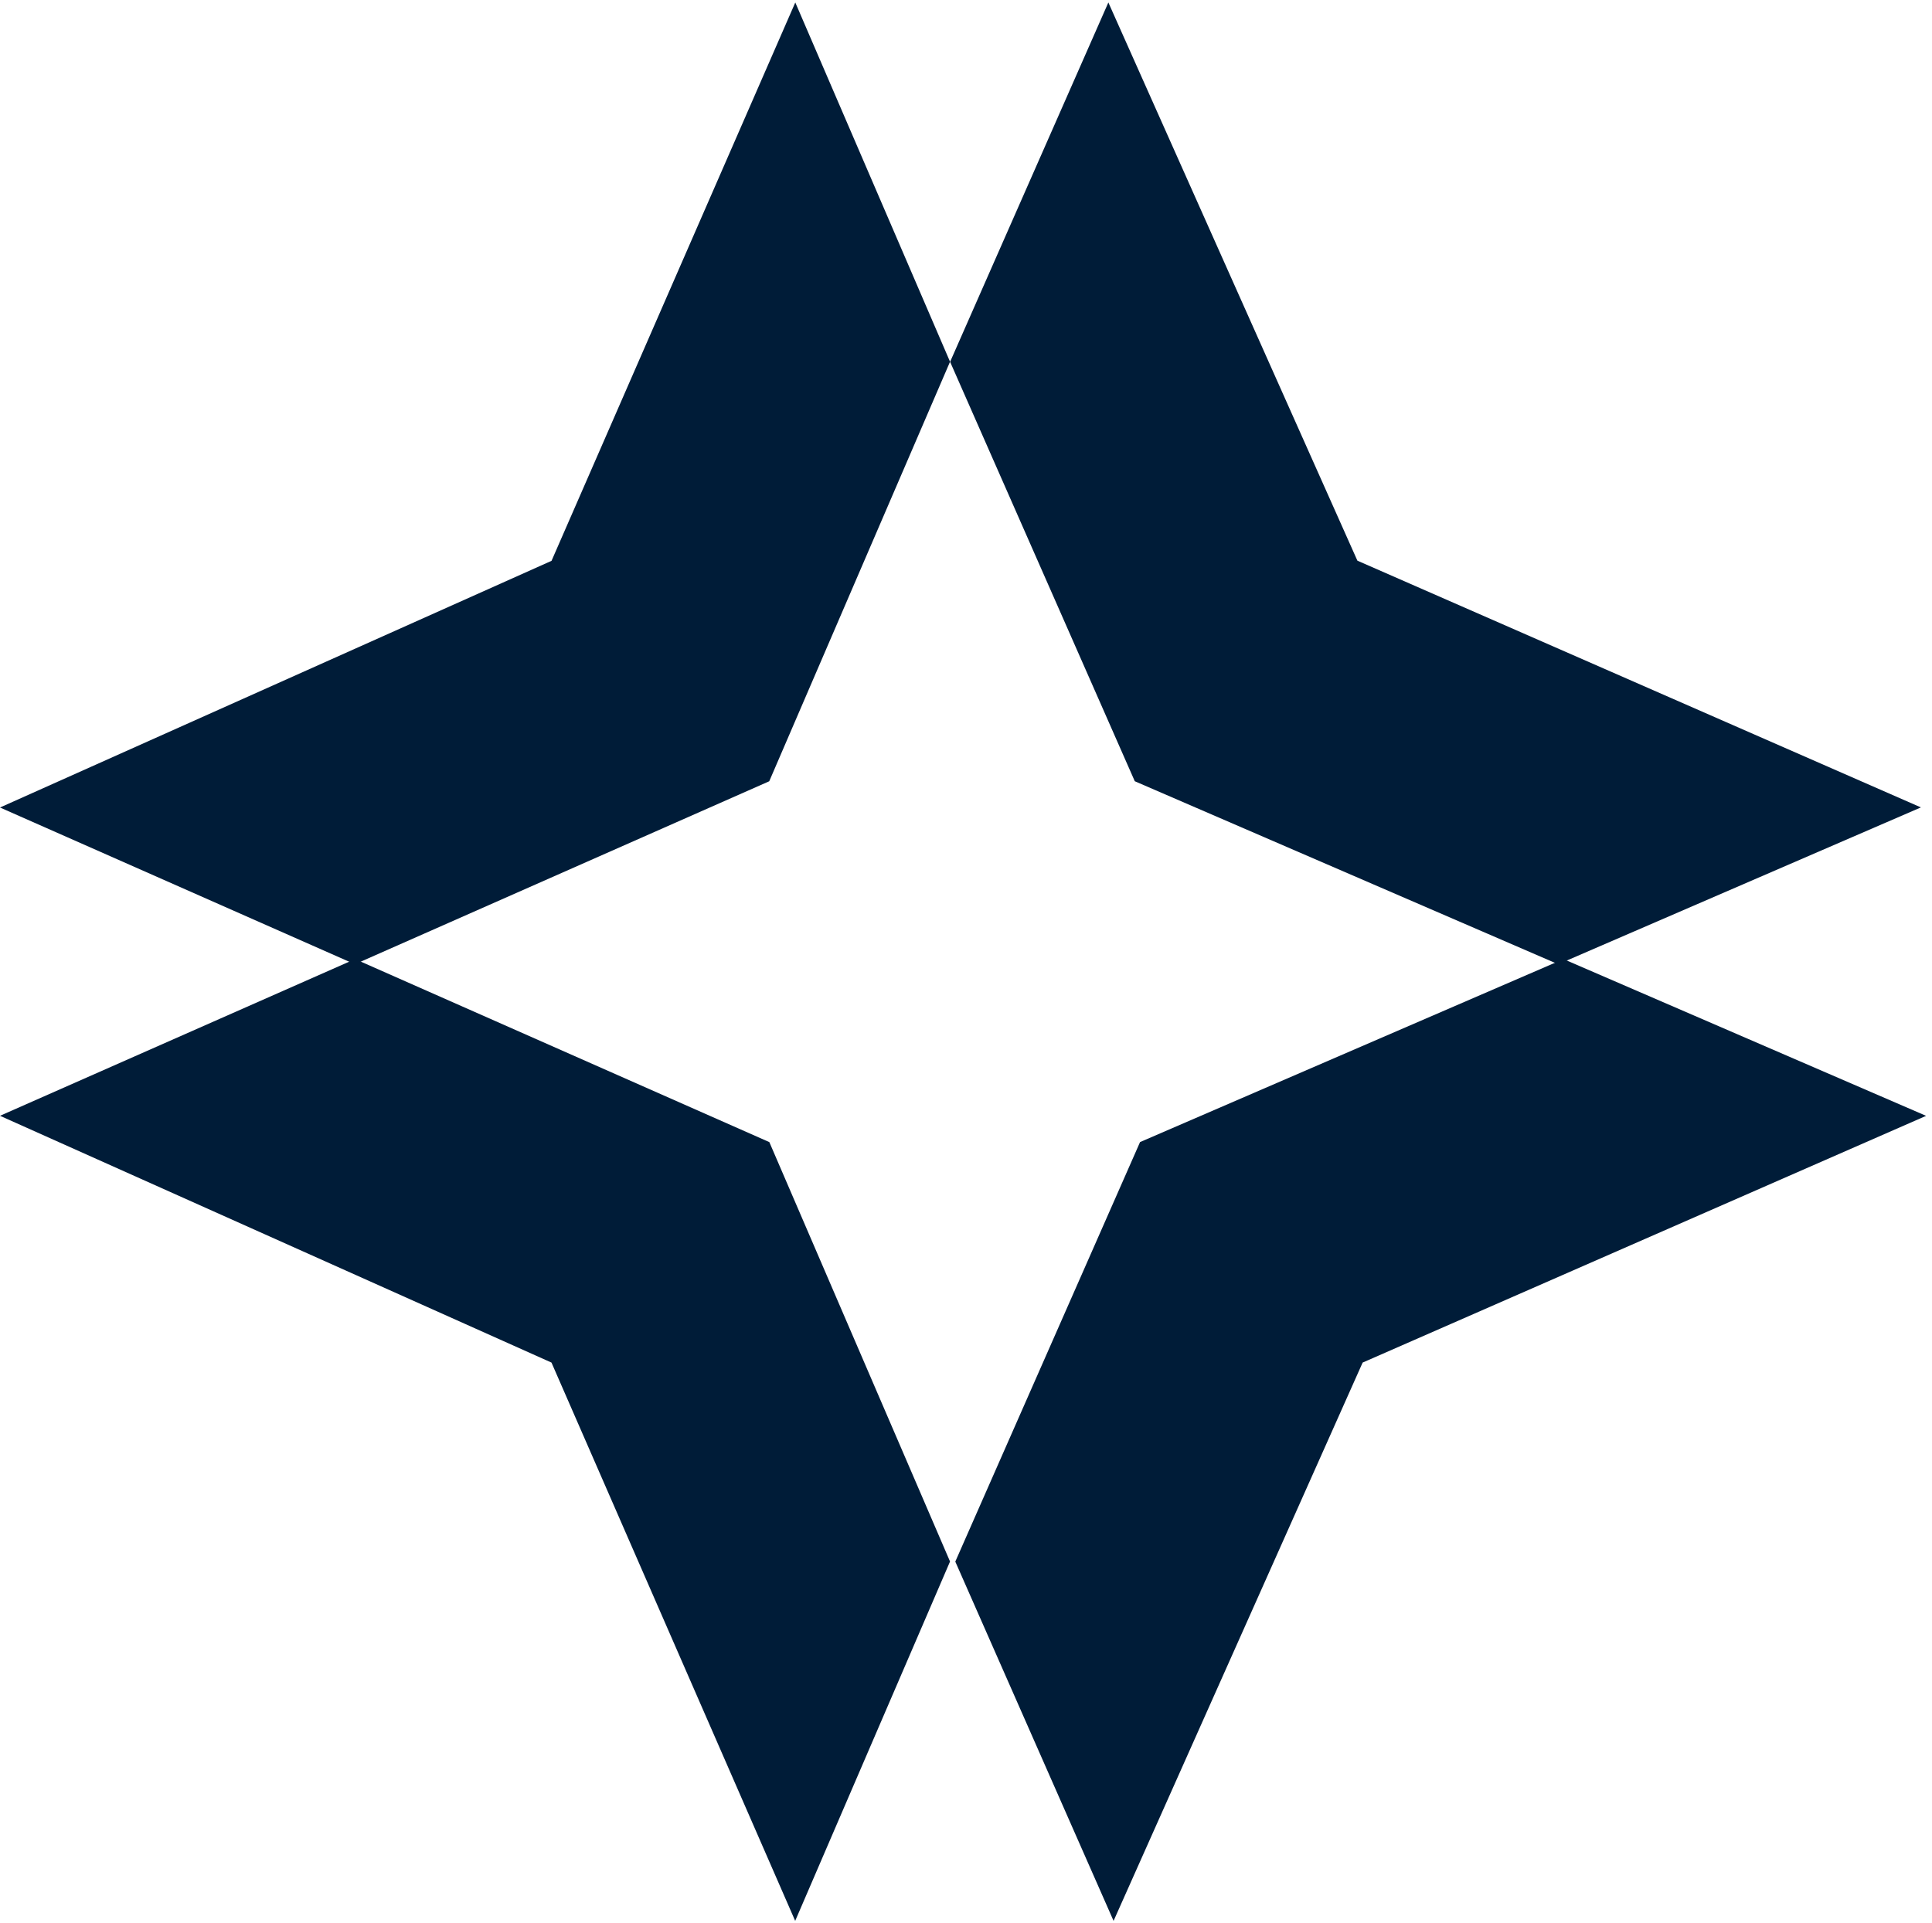
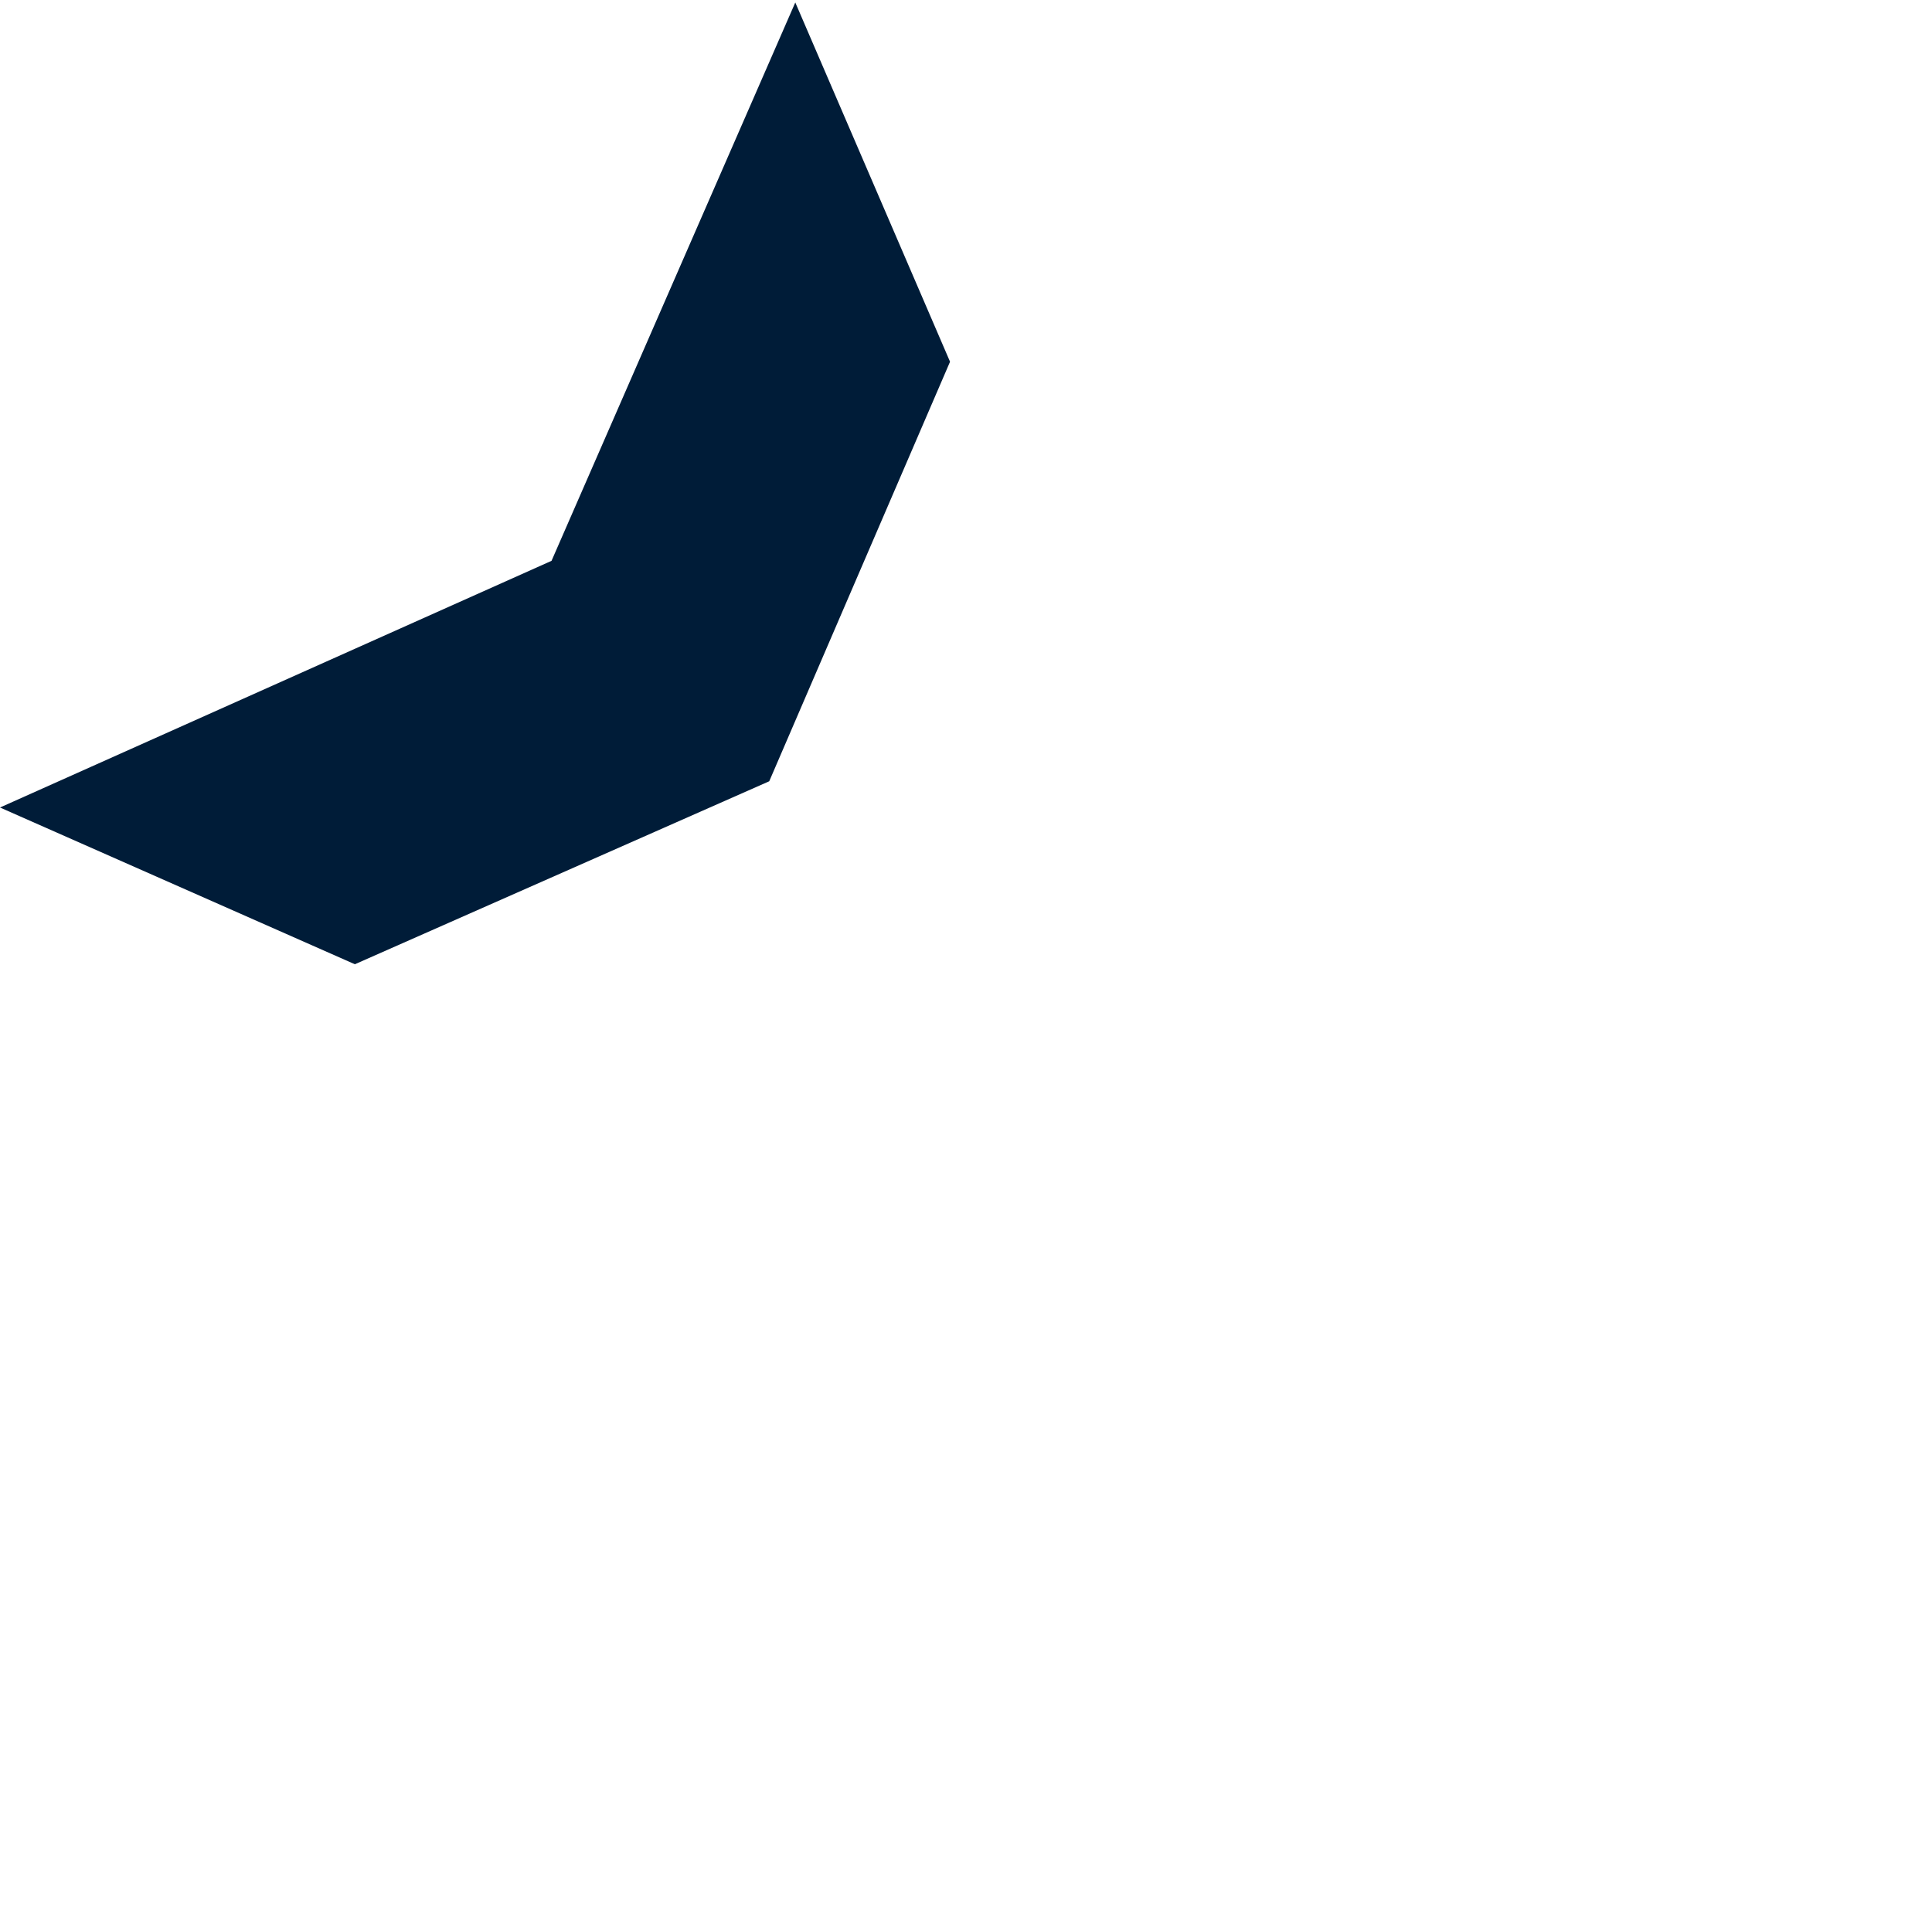
<svg xmlns="http://www.w3.org/2000/svg" width="237" height="236" viewBox="0 0 237 236" fill="none">
-   <path d="M166.518 68.808L135.964 0.304L116.555 44.387H116.546L139.204 95.86L191.141 118.316L191.186 118.298L235.64 99.071L166.5 68.79L166.518 68.808Z" fill="#001C38" />
-   <path d="M167.15 167.194L236.277 136.917L191.793 117.684L139.851 140.136L117.192 191.602H117.183L117.201 191.646L136.603 235.696L167.159 167.185L167.15 167.194Z" fill="#001C38" />
-   <path d="M67.65 167.192L97.546 235.696L116.537 191.613H116.546L94.376 140.14L43.558 117.684L43.514 117.702L0 136.911L67.65 167.192Z" fill="#001C38" />
  <path d="M67.657 68.815L0 99.083L43.532 118.316L94.363 95.864L116.537 44.398H116.546L116.529 44.354L97.559 0.304L67.657 68.815Z" fill="#001C38" />
</svg>